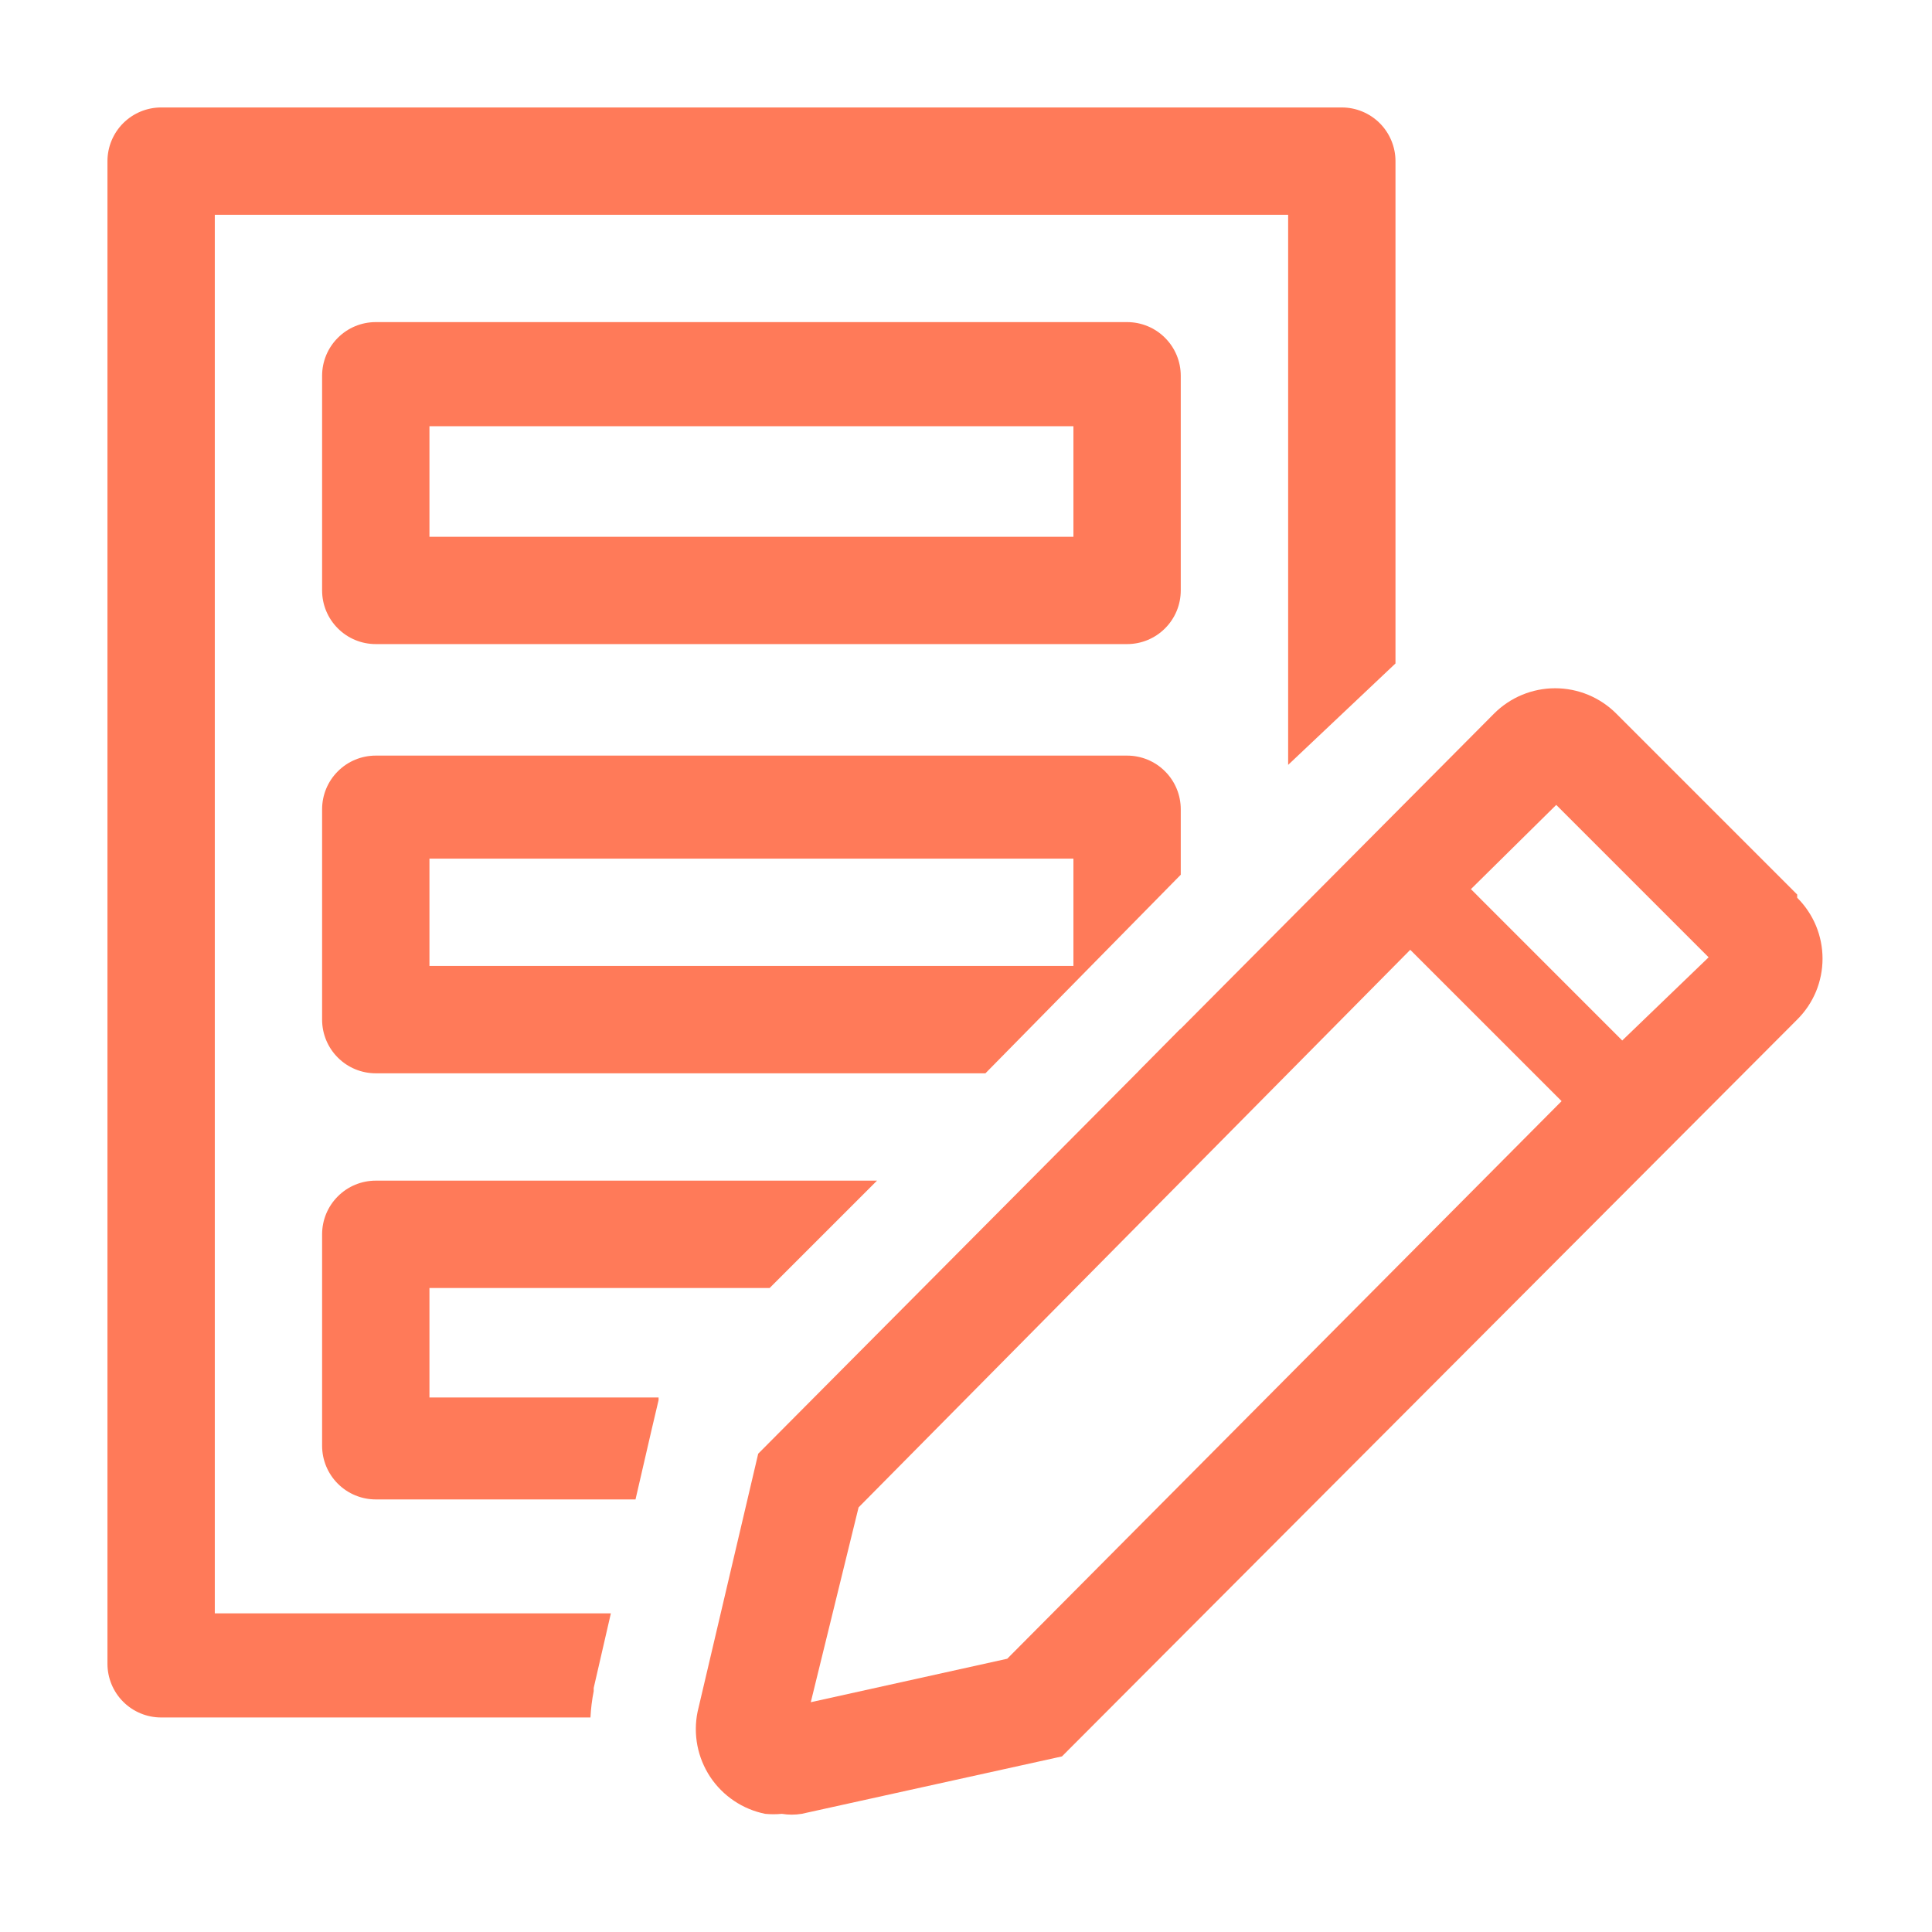
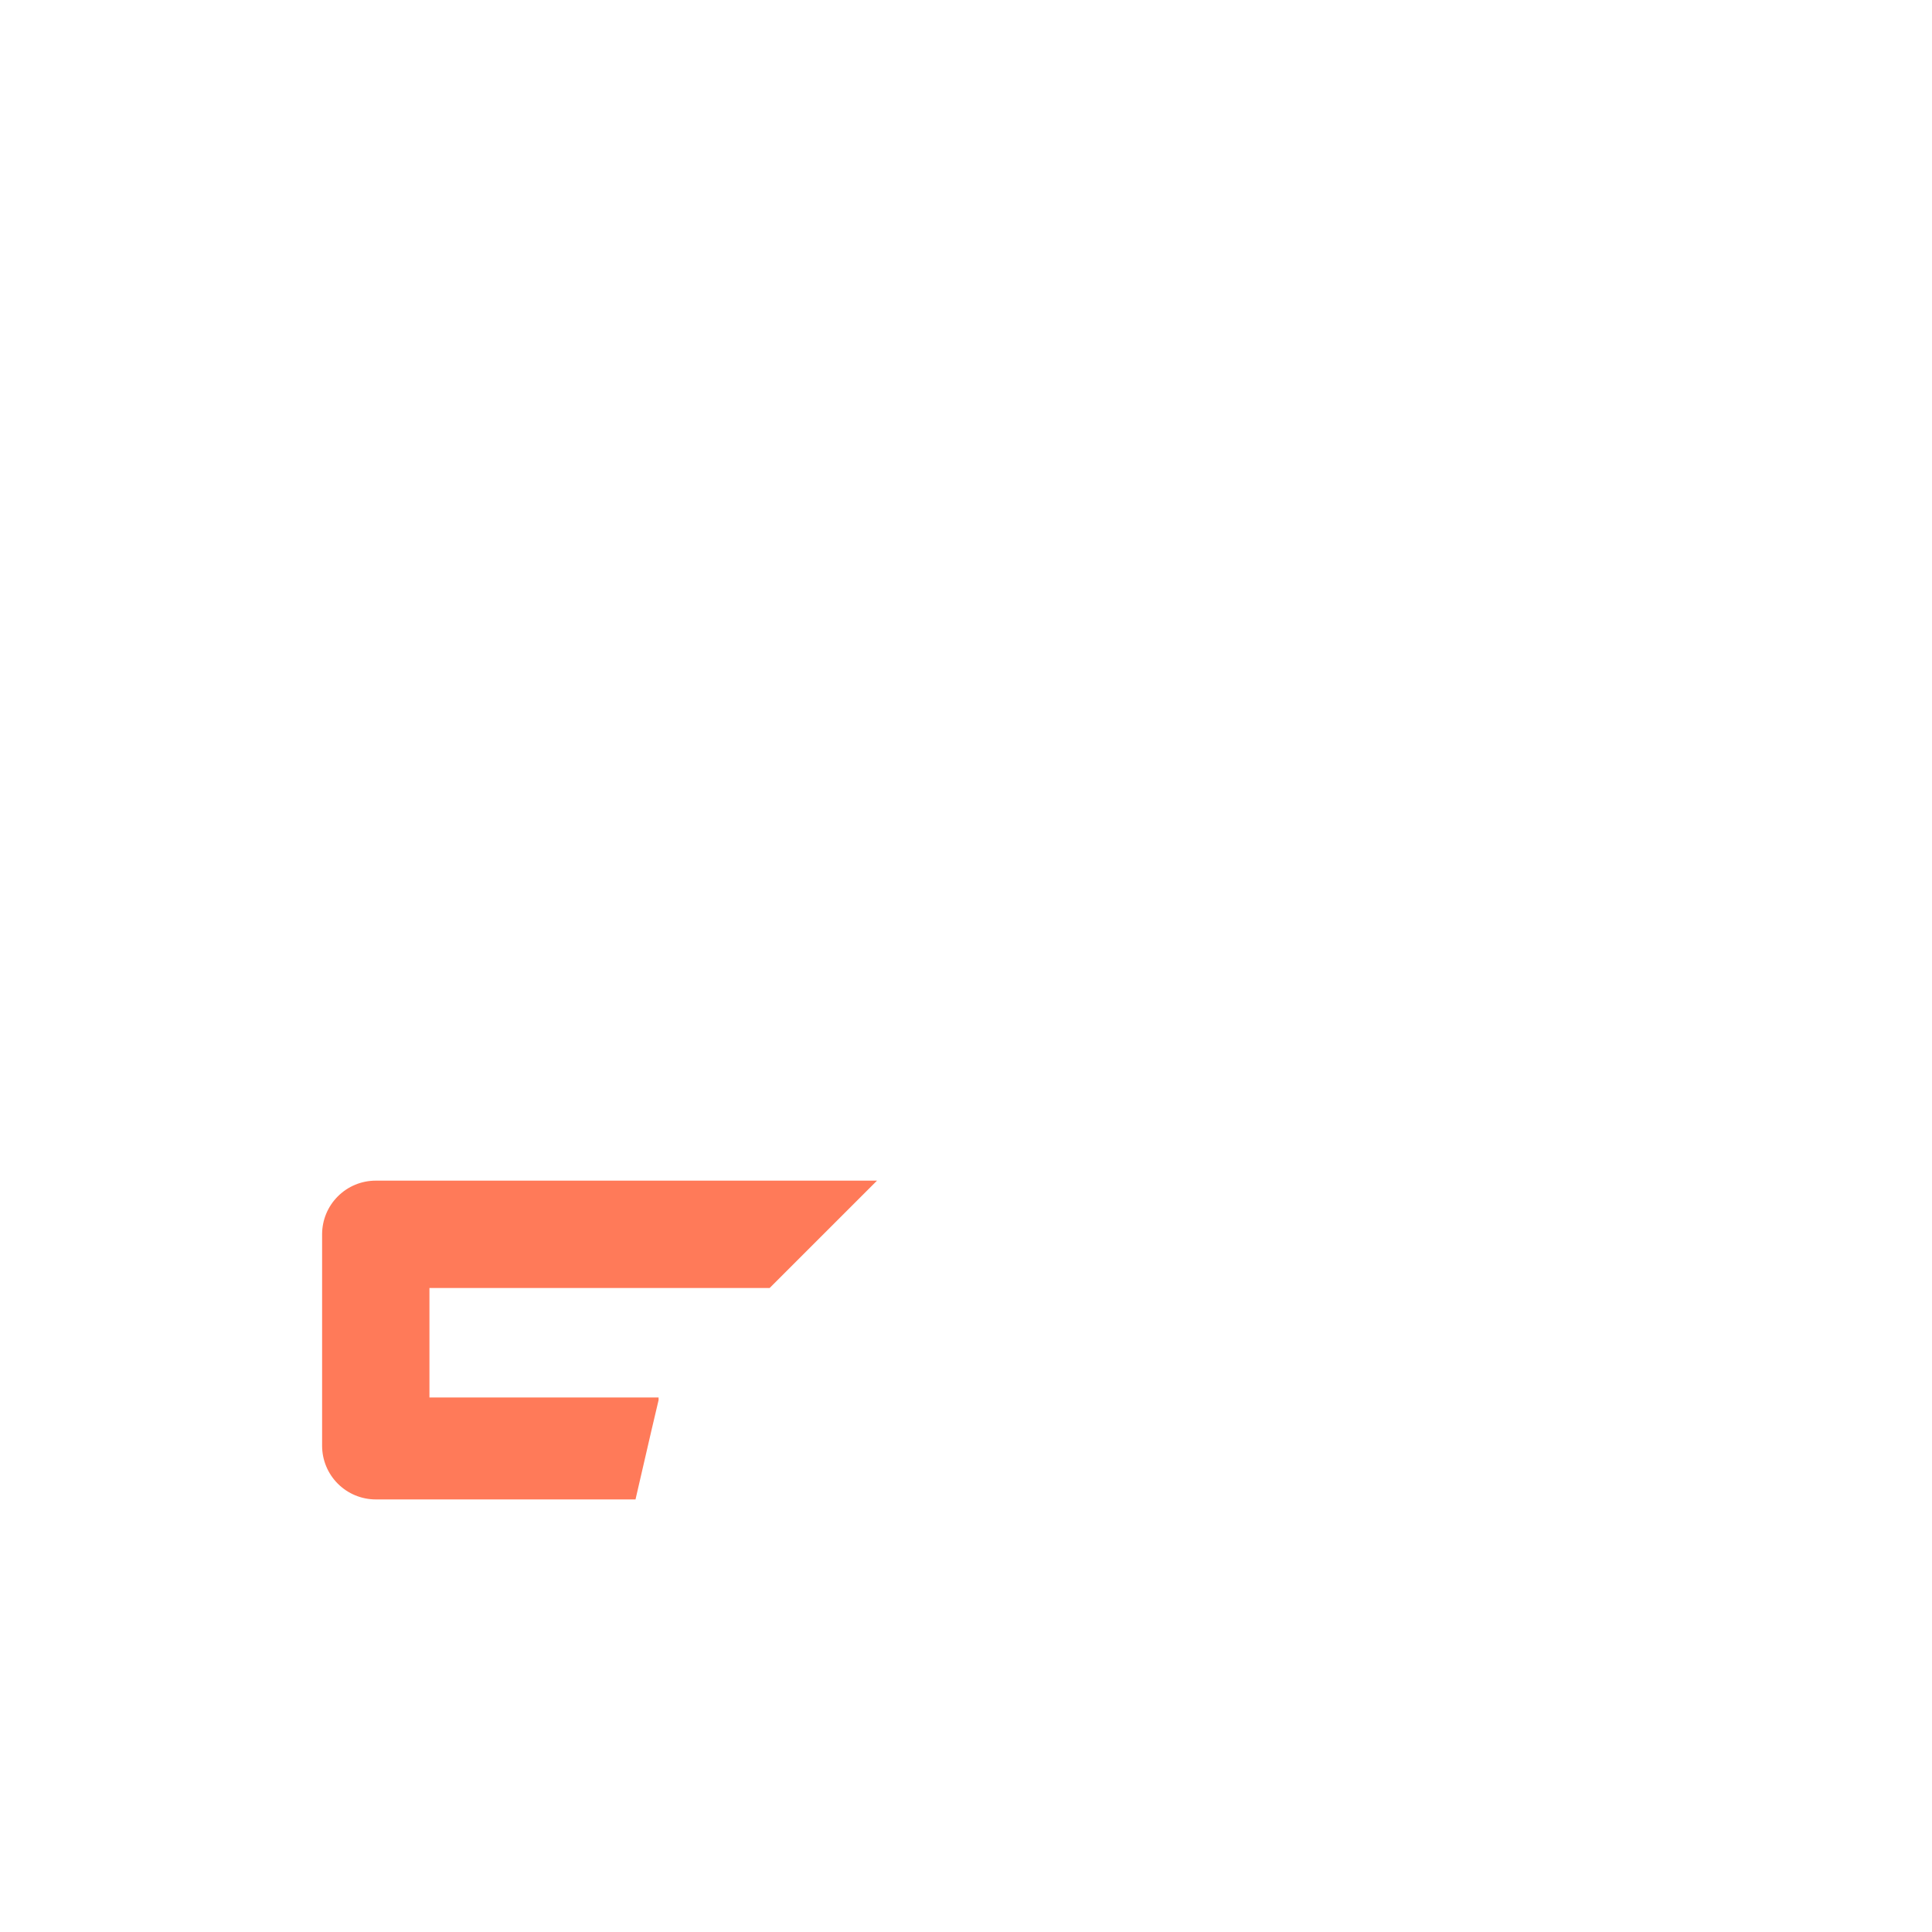
<svg xmlns="http://www.w3.org/2000/svg" width="50" height="50" viewBox="0 0 50 50" fill="none">
  <g id="Group 8078">
-     <path id="Vector" d="M29.169 16.669H9.725C9.356 16.669 9.003 16.523 8.743 16.262C8.482 16.002 8.336 15.649 8.336 15.28V9.725C8.336 9.356 8.482 9.003 8.743 8.743C9.003 8.482 9.356 8.336 9.725 8.336H29.169C29.538 8.336 29.891 8.482 30.151 8.743C30.412 9.003 30.558 9.356 30.558 9.725V15.28C30.558 15.649 30.412 16.002 30.151 16.262C29.891 16.523 29.538 16.669 29.169 16.669ZM11.114 13.892H27.78V11.03H11.114V13.892Z" fill="#FF7A59" />
-     <path id="Vector_2" d="M29.169 19.555H9.725C9.356 19.555 9.003 19.701 8.743 19.962C8.482 20.222 8.336 20.575 8.336 20.944V26.388C8.336 26.756 8.482 27.11 8.743 27.37C9.003 27.631 9.356 27.777 9.725 27.777H25.503L30.558 22.638V20.944C30.558 20.575 30.412 20.222 30.151 19.962C29.891 19.701 29.538 19.555 29.169 19.555ZM27.78 24.999H11.114V22.221H27.78V24.999Z" fill="#FF7A59" />
-     <path id="Vector_3" d="M15.365 43.767V43.684L15.809 41.754H5.559V5.559H33.337V19.795L36.115 17.17V4.17C36.115 3.802 35.968 3.449 35.708 3.188C35.447 2.928 35.094 2.781 34.726 2.781H4.17C3.802 2.781 3.449 2.928 3.188 3.188C2.928 3.449 2.781 3.802 2.781 4.17V43.059C2.781 43.427 2.928 43.781 3.188 44.041C3.449 44.302 3.802 44.448 4.17 44.448H15.281C15.293 44.219 15.32 43.992 15.365 43.767Z" fill="#FF7A59" />
-     <path id="Vector_4" d="M30.552 26.625L29.469 27.722C29.738 27.667 29.984 27.533 30.177 27.338C30.369 27.142 30.5 26.895 30.552 26.625Z" fill="#FF7A59" />
    <path id="Vector_5" d="M8.336 37.416C8.336 37.784 8.482 38.137 8.743 38.398C9.003 38.658 9.356 38.805 9.725 38.805H16.447L16.864 36.999L17.044 36.235V36.166H11.114V33.333H19.919L22.697 30.555H9.725C9.356 30.555 9.003 30.701 8.743 30.962C8.482 31.222 8.336 31.575 8.336 31.944V37.416Z" fill="#FF7A59" />
-     <path id="Vector_6" d="M46.511 23.15L41.831 18.47C41.623 18.261 41.376 18.096 41.105 17.983C40.833 17.87 40.541 17.812 40.247 17.812C39.953 17.812 39.662 17.87 39.39 17.983C39.118 18.096 38.872 18.261 38.664 18.47L19.622 37.622L18.053 44.303C17.994 44.591 17.993 44.888 18.049 45.177C18.105 45.466 18.218 45.74 18.38 45.986C18.543 46.231 18.752 46.441 18.996 46.605C19.24 46.77 19.515 46.884 19.803 46.942C19.946 46.956 20.09 46.956 20.233 46.942C20.404 46.97 20.577 46.97 20.747 46.942L27.483 45.456L46.511 26.386C46.719 26.18 46.884 25.934 46.997 25.664C47.109 25.393 47.167 25.103 47.167 24.81C47.167 24.517 47.109 24.227 46.997 23.956C46.884 23.686 46.719 23.44 46.511 23.233V23.15ZM26.067 42.928L20.983 44.053L22.22 39.011L36.497 24.581L40.414 28.497L26.067 42.928ZM41.983 26.928L38.067 23.011L40.275 20.831L44.219 24.775L41.983 26.928Z" fill="#FF7A59" />
  </g>
</svg>